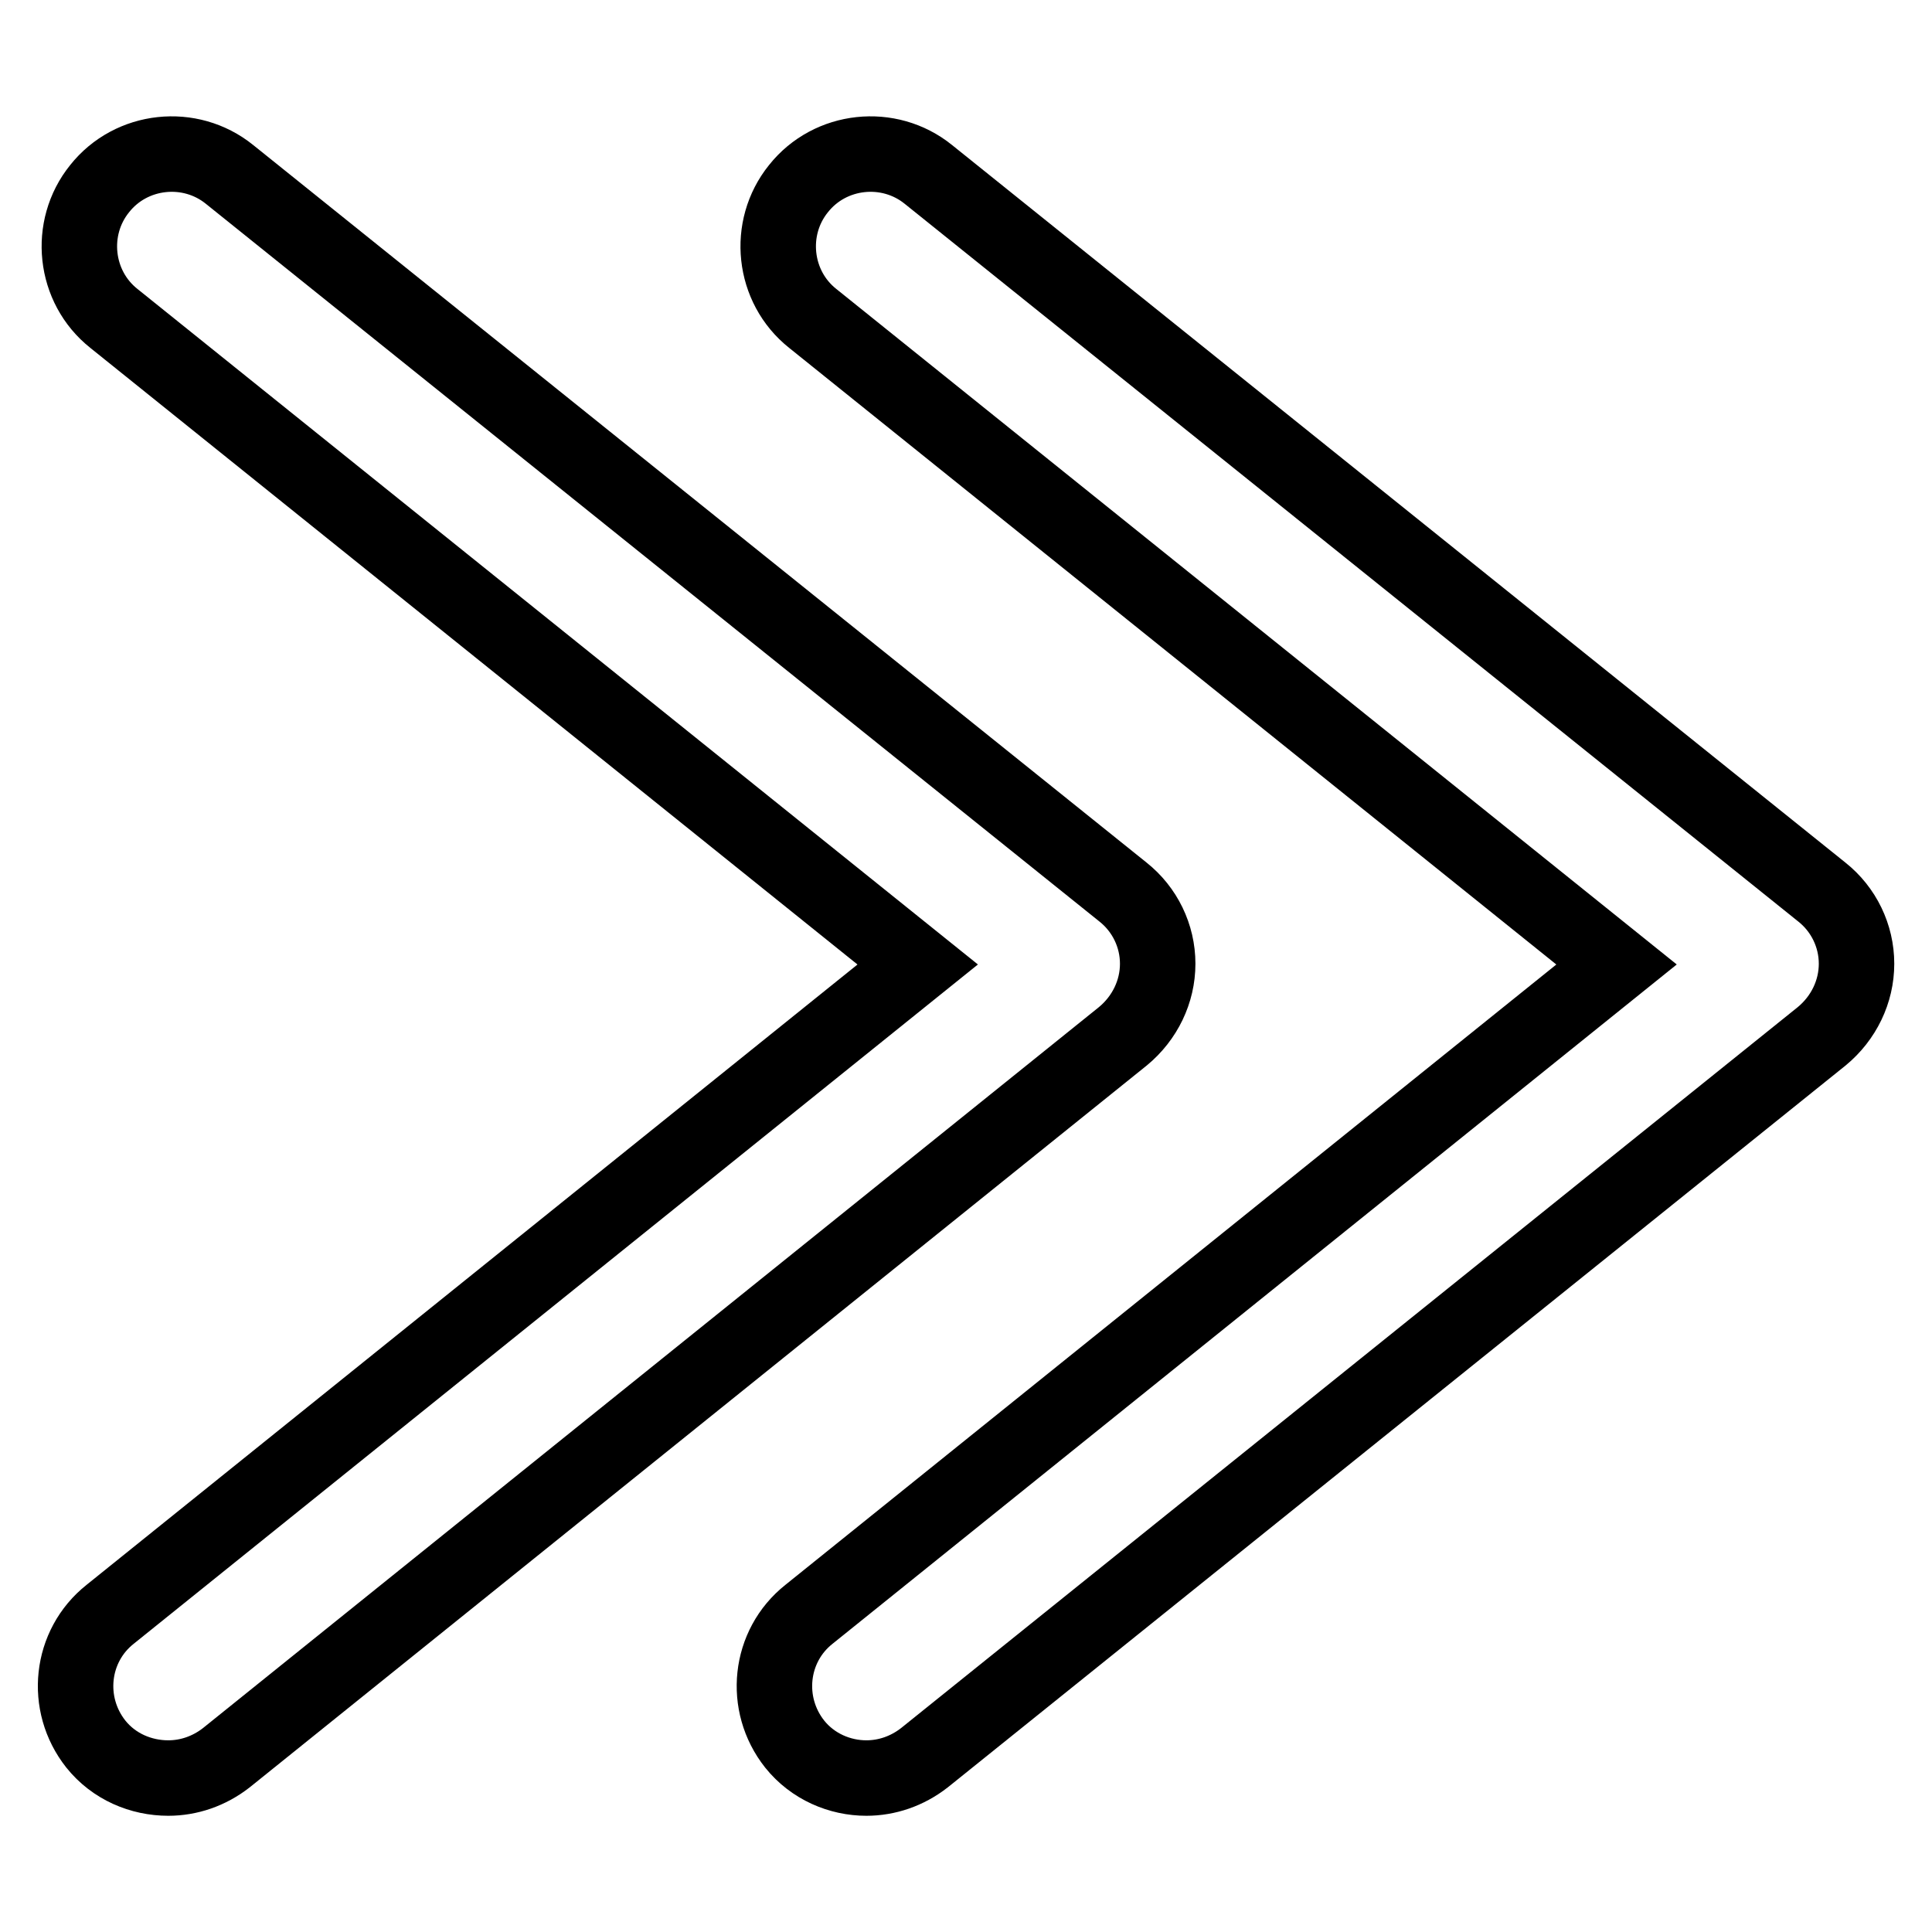
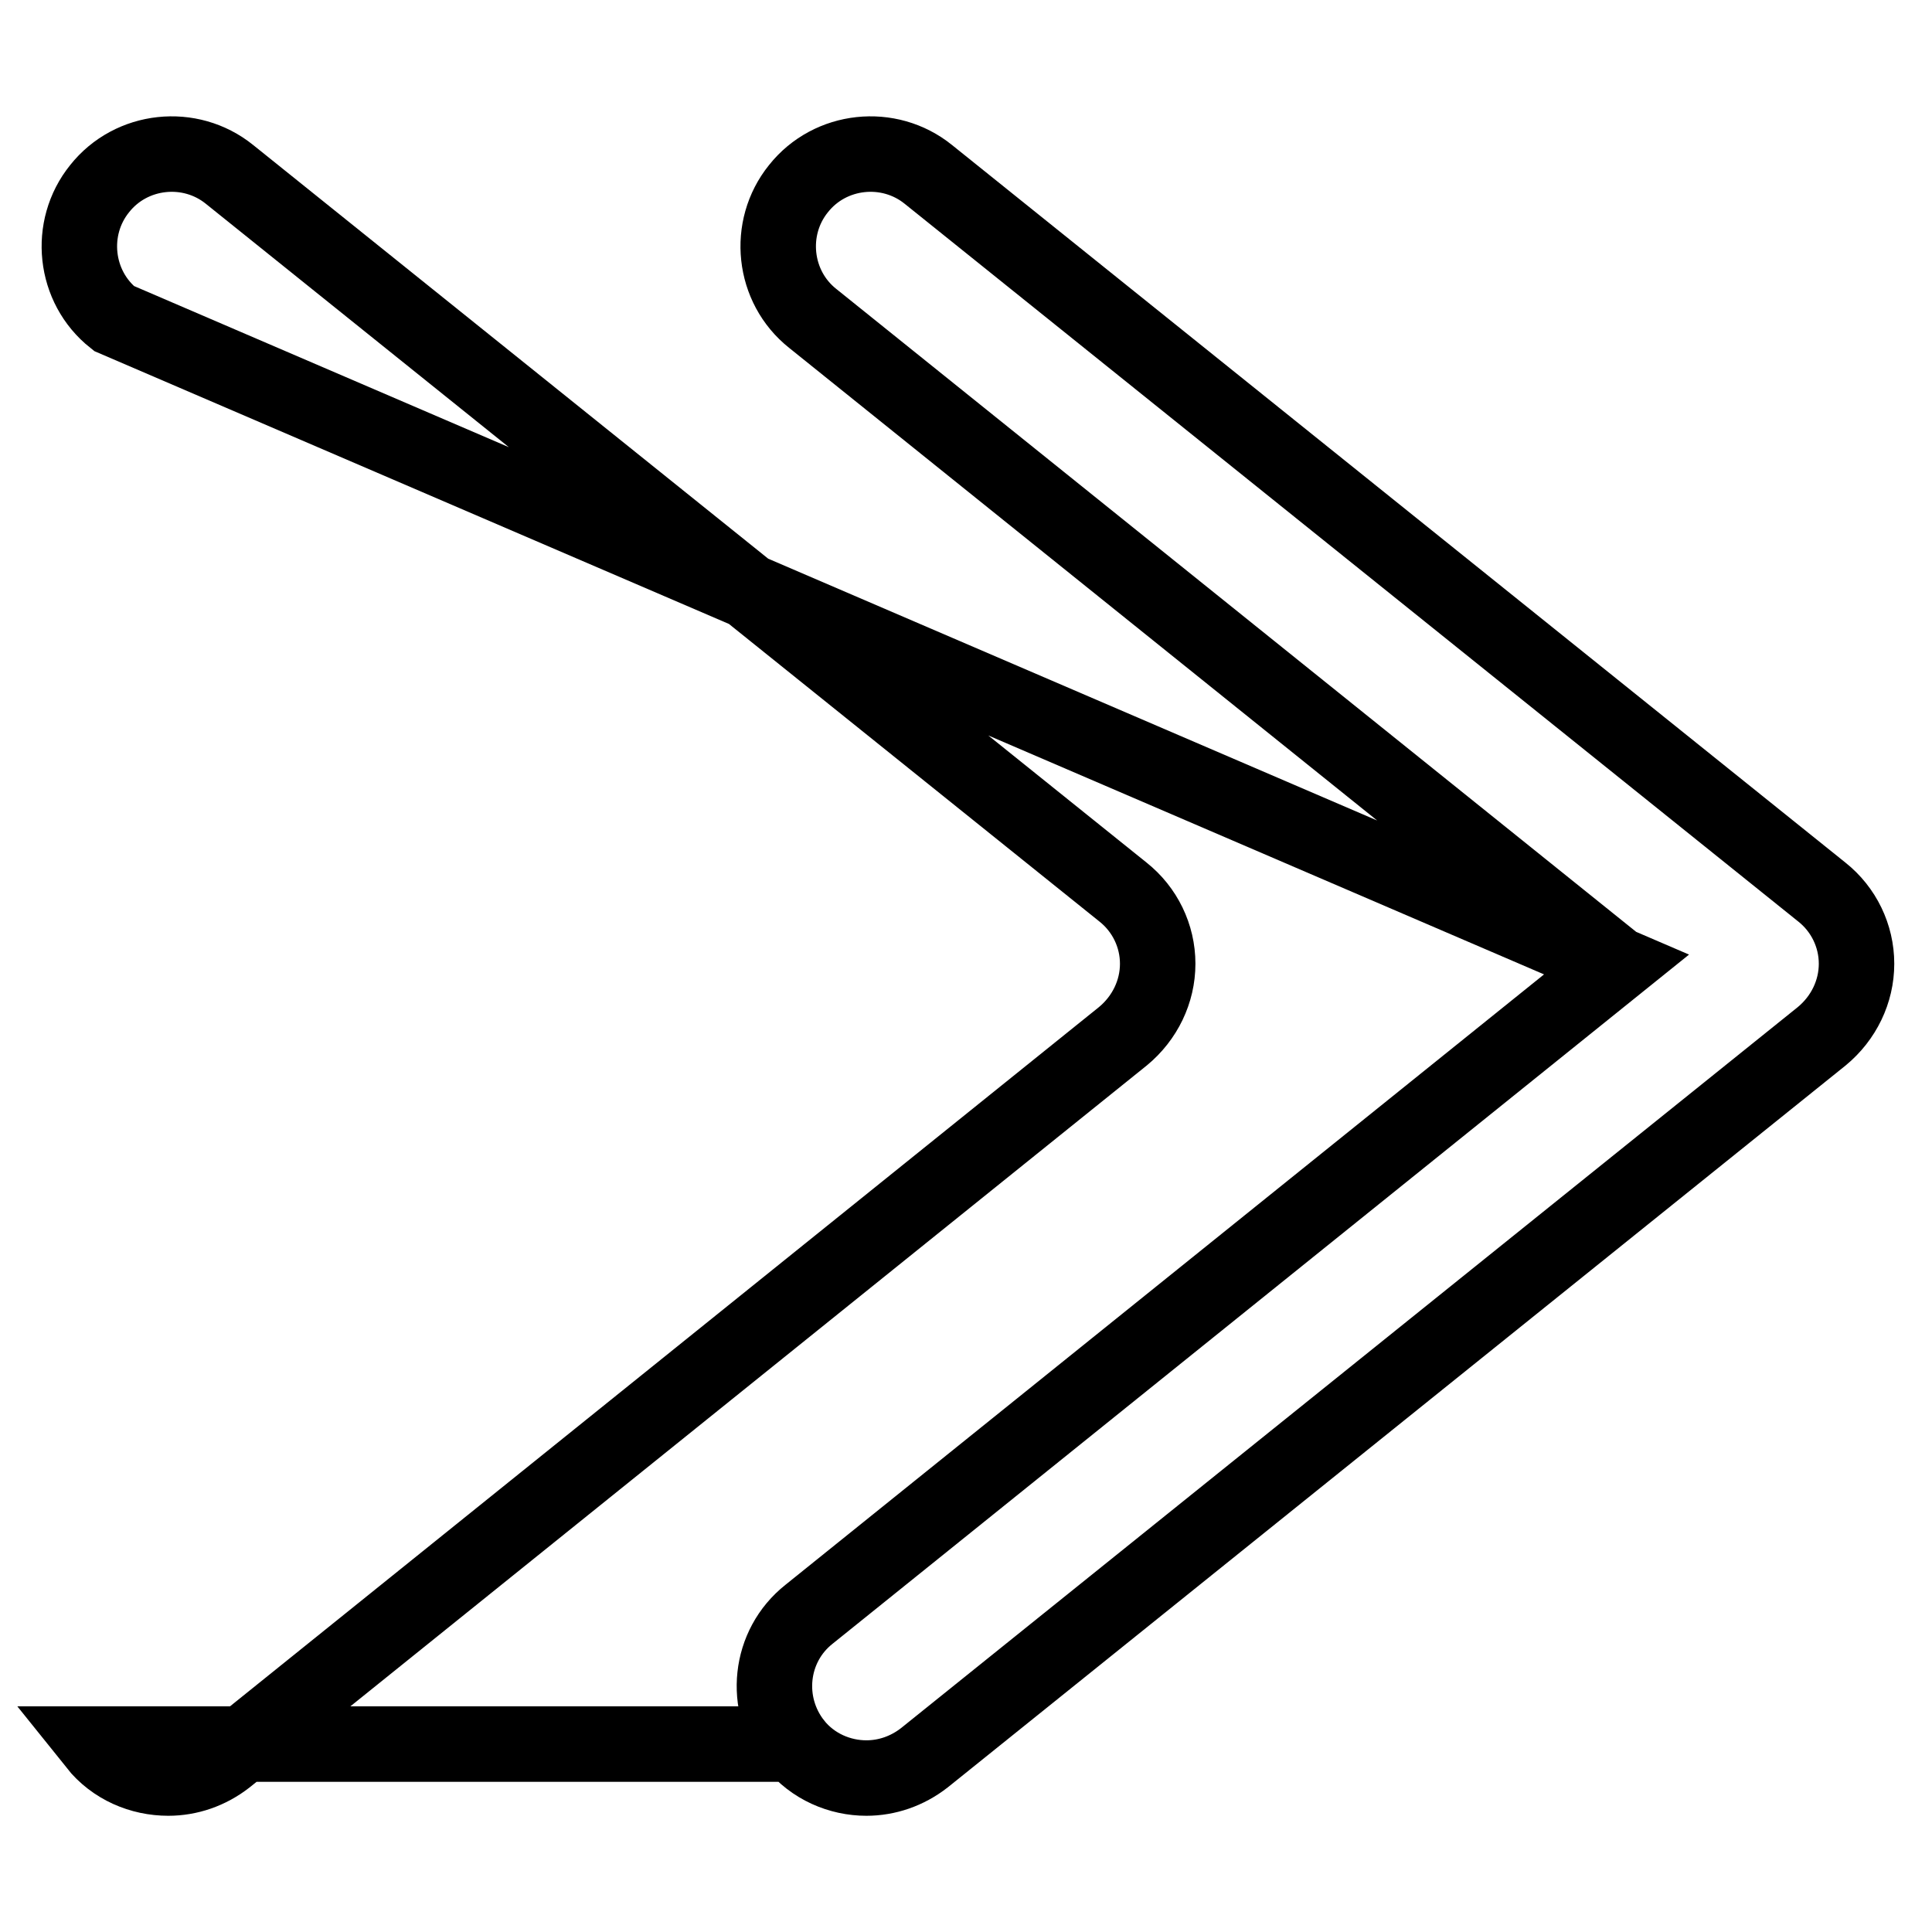
<svg xmlns="http://www.w3.org/2000/svg" version="1.1" x="0px" y="0px" viewBox="0 0 256 256" enable-background="new 0 0 256 256" xml:space="preserve">
  <g>
-     <path stroke-width="10" fill-opacity="0" stroke="#000000" d="M105.3,231.1c-4.2-5.3-3.4-13,1.9-17.2l107-86.1L107.7,42.2c-5.3-4.2-6.1-12-1.9-17.2 c4.2-5.3,12-6.1,17.2-1.9l118.4,95.1c2.9,2.3,4.6,5.8,4.6,9.5c0,3.7-1.7,7.2-4.6,9.6l-118.9,95.6c-2.3,1.8-5,2.7-7.7,2.7 C111.3,235.6,107.7,234.1,105.3,231.1L105.3,231.1z M12.7,231.1c-4.2-5.3-3.4-13,1.9-17.2l107-86.1L15.1,42.2 c-5.3-4.2-6.1-12-1.9-17.2c4.2-5.3,12-6.1,17.2-1.9l118.4,95.1c2.9,2.3,4.6,5.8,4.6,9.5c0,3.7-1.7,7.2-4.6,9.6L30,232.9 c-2.3,1.8-5,2.7-7.7,2.7C18.7,235.6,15.1,234.1,12.7,231.1L12.7,231.1z" />
+     <path stroke-width="10" fill-opacity="0" stroke="#000000" d="M105.3,231.1c-4.2-5.3-3.4-13,1.9-17.2l107-86.1L107.7,42.2c-5.3-4.2-6.1-12-1.9-17.2 c4.2-5.3,12-6.1,17.2-1.9l118.4,95.1c2.9,2.3,4.6,5.8,4.6,9.5c0,3.7-1.7,7.2-4.6,9.6l-118.9,95.6c-2.3,1.8-5,2.7-7.7,2.7 C111.3,235.6,107.7,234.1,105.3,231.1L105.3,231.1z c-4.2-5.3-3.4-13,1.9-17.2l107-86.1L15.1,42.2 c-5.3-4.2-6.1-12-1.9-17.2c4.2-5.3,12-6.1,17.2-1.9l118.4,95.1c2.9,2.3,4.6,5.8,4.6,9.5c0,3.7-1.7,7.2-4.6,9.6L30,232.9 c-2.3,1.8-5,2.7-7.7,2.7C18.7,235.6,15.1,234.1,12.7,231.1L12.7,231.1z" />
  </g>
</svg>